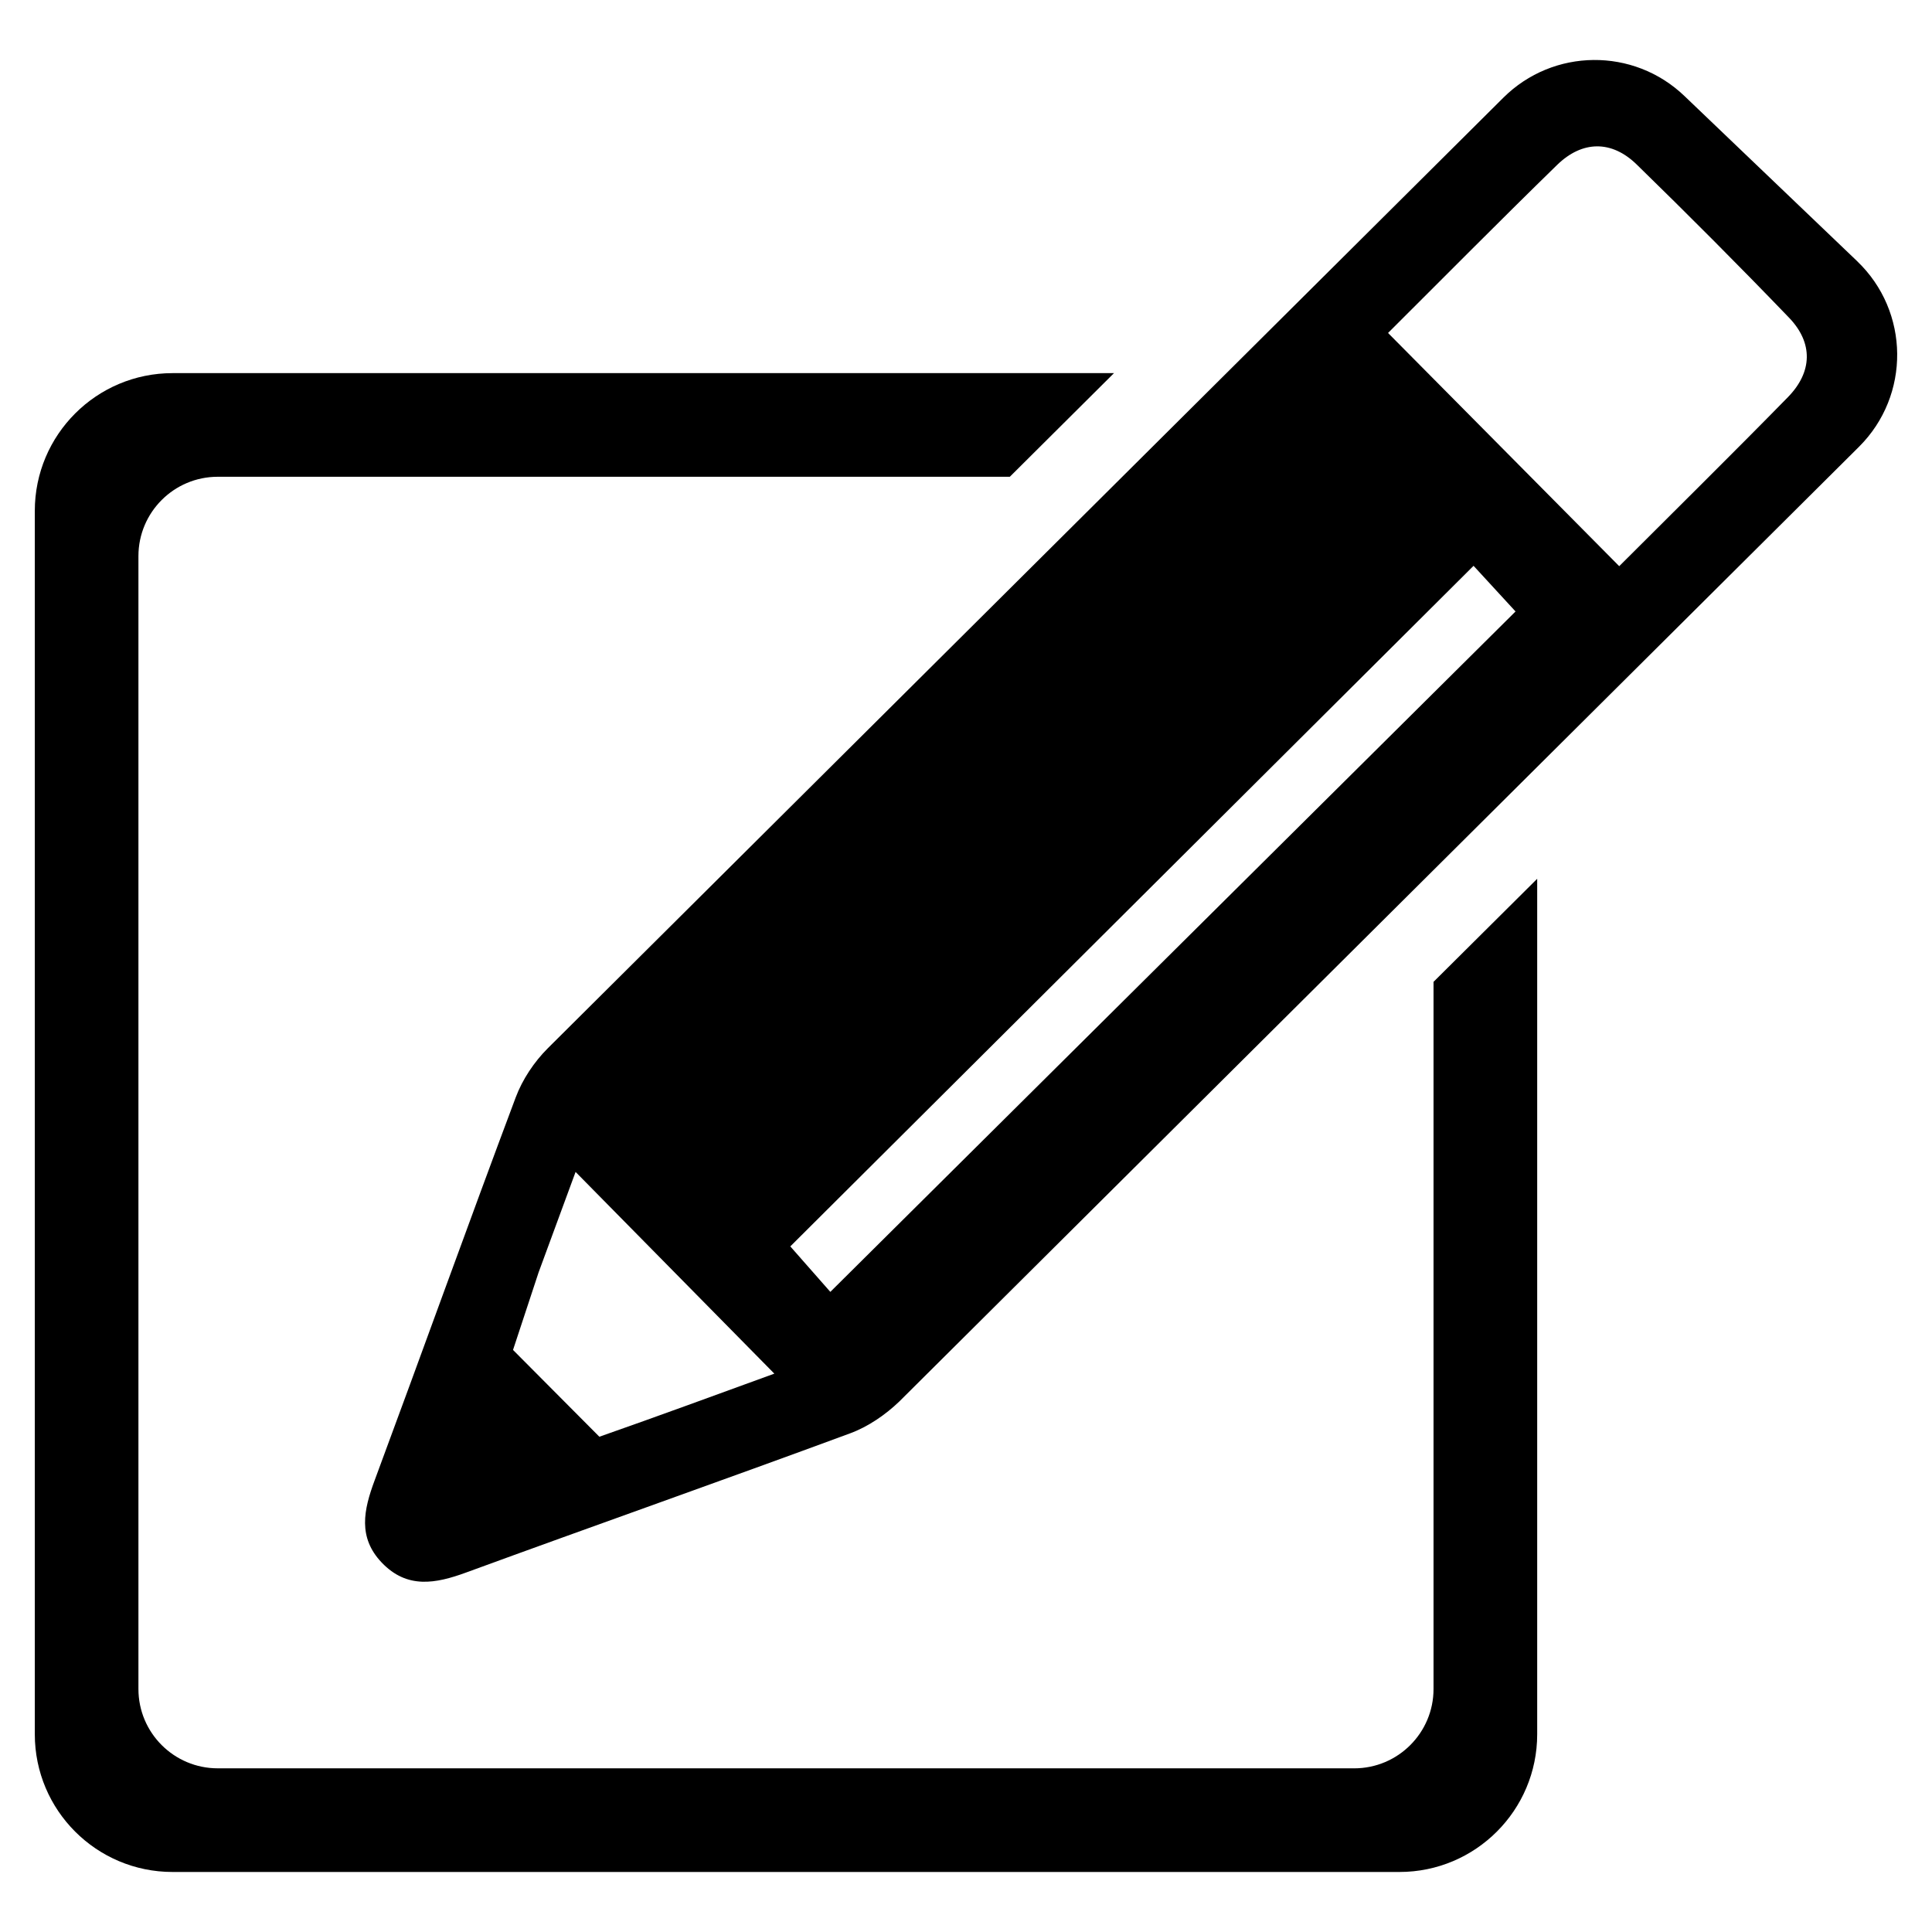
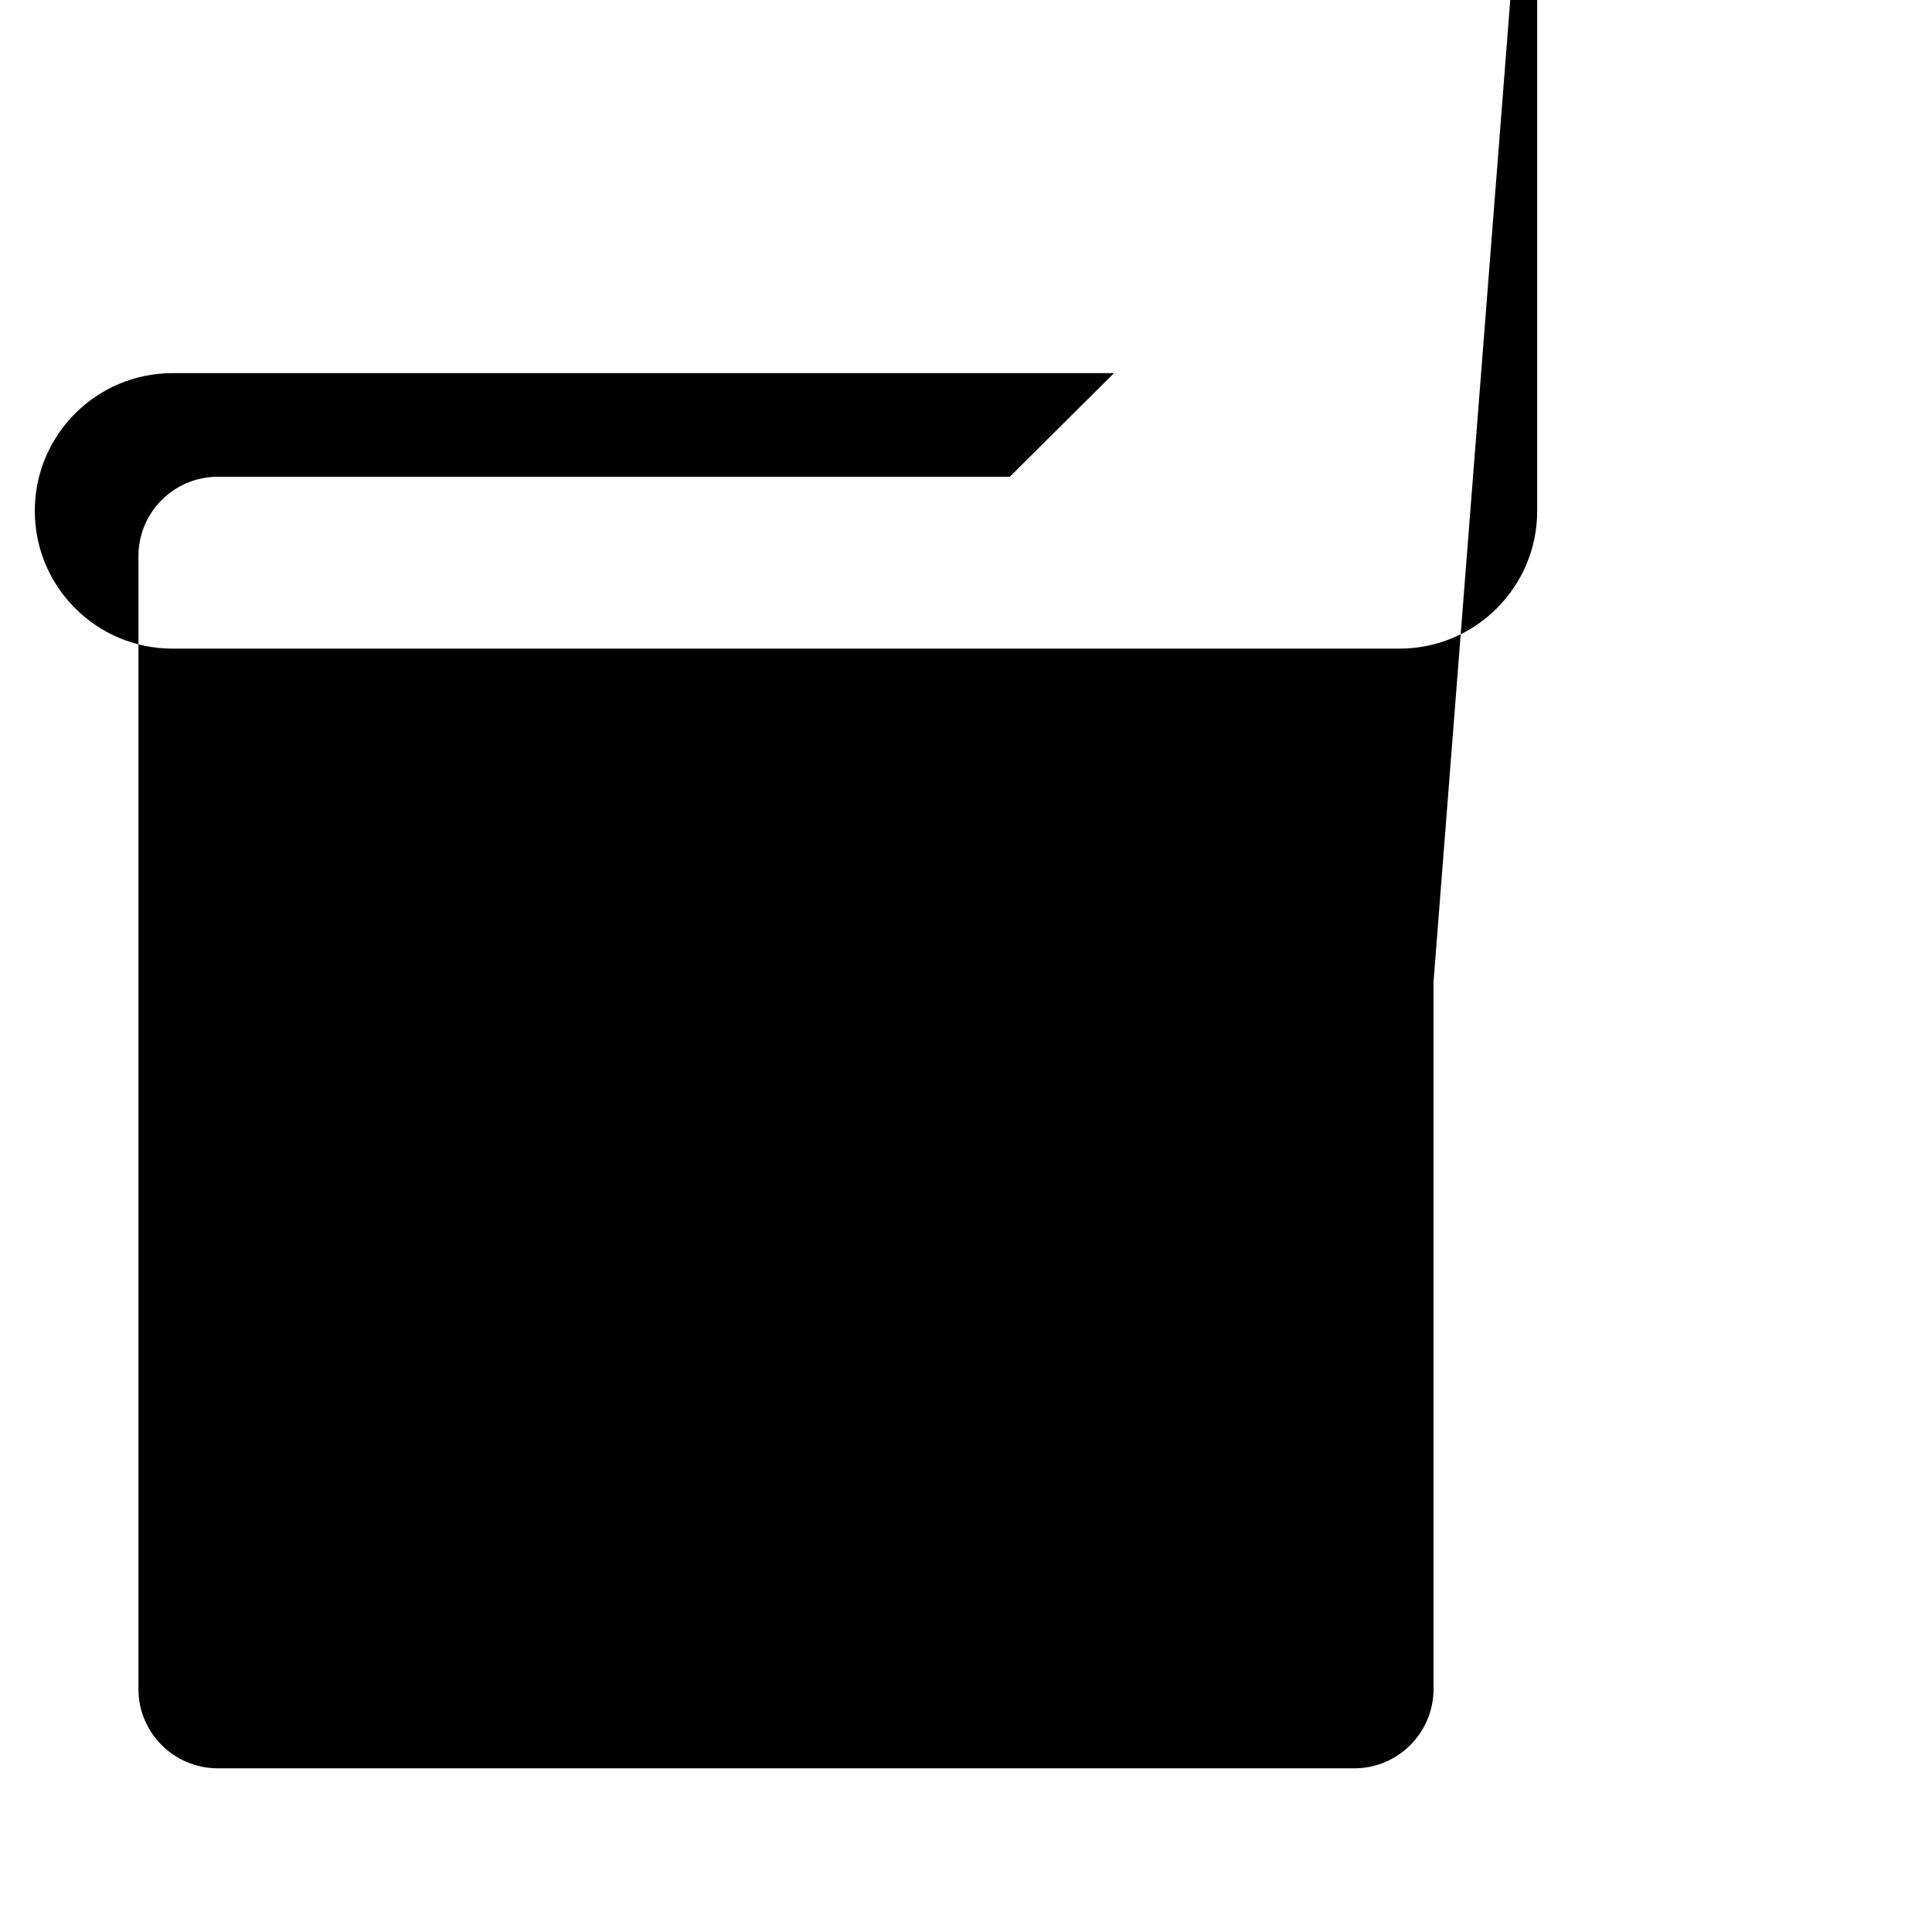
<svg xmlns="http://www.w3.org/2000/svg" fill="#000000" width="800px" height="800px" version="1.1" viewBox="144 144 512 512">
  <g>
-     <path d="m636.16 213.21-45.785-43.785c-13.477-12.887-34.762-12.676-47.98 0.473l-253.23 251.91c-3.606 3.598-6.715 8.258-8.492 13.004-12.676 33.777-24.859 67.746-37.414 101.57-2.875 7.746-4.473 15.035 1.914 21.727 6.699 7.016 14.25 5.598 22.387 2.613 33.883-12.406 67.91-24.379 101.75-36.879 4.754-1.754 9.359-4.914 13.035-8.453l254.3-252.98c13.695-13.621 13.477-35.852-0.488-49.195zm-333.32 311.54-22.883-23.004 6.777-20.547c3.258-8.879 6.535-17.75 9.801-26.625 17.703 17.965 35.062 35.59 52.672 53.457-15.195 5.523-30.734 11.25-46.367 16.719zm61.211-38.383c-2.652-3.016-6.965-7.91-10.613-12.059 60.016-59.781 120.07-119.6 181.07-180.36 4.078 4.441 8.039 8.738 11.125 12.098-60.285 59.867-120.62 119.78-181.59 180.32zm253.75-237.1c-14.863 15.176-30 30.086-44.691 44.777-20.469-20.648-40.547-40.91-61.262-61.805 14.633-14.578 29.574-29.684 44.785-44.516 6.676-6.512 14.469-6.606 21.105-0.133 13.656 13.312 27.129 26.828 40.352 40.574 6.449 6.68 6.262 14.418-0.289 21.102z" />
-     <path d="m523.9 404.2v187.4c0 11.609-9.414 21.027-21.027 21.027l-301.16-0.004c-11.609 0-21.027-9.414-21.027-21.027v-300.22c0-11.609 9.414-21.027 21.027-21.027h209.9l27.605-27.465h-249.49c-20.16 0-36.504 16.344-36.504 36.504v324.2c0 20.16 16.344 36.504 36.504 36.504h325.14c20.16 0 36.504-16.344 36.504-36.504v-226.7z" />
+     <path d="m523.9 404.2v187.4c0 11.609-9.414 21.027-21.027 21.027l-301.16-0.004c-11.609 0-21.027-9.414-21.027-21.027v-300.22c0-11.609 9.414-21.027 21.027-21.027h209.9l27.605-27.465h-249.49c-20.16 0-36.504 16.344-36.504 36.504c0 20.16 16.344 36.504 36.504 36.504h325.14c20.16 0 36.504-16.344 36.504-36.504v-226.7z" />
  </g>
</svg>